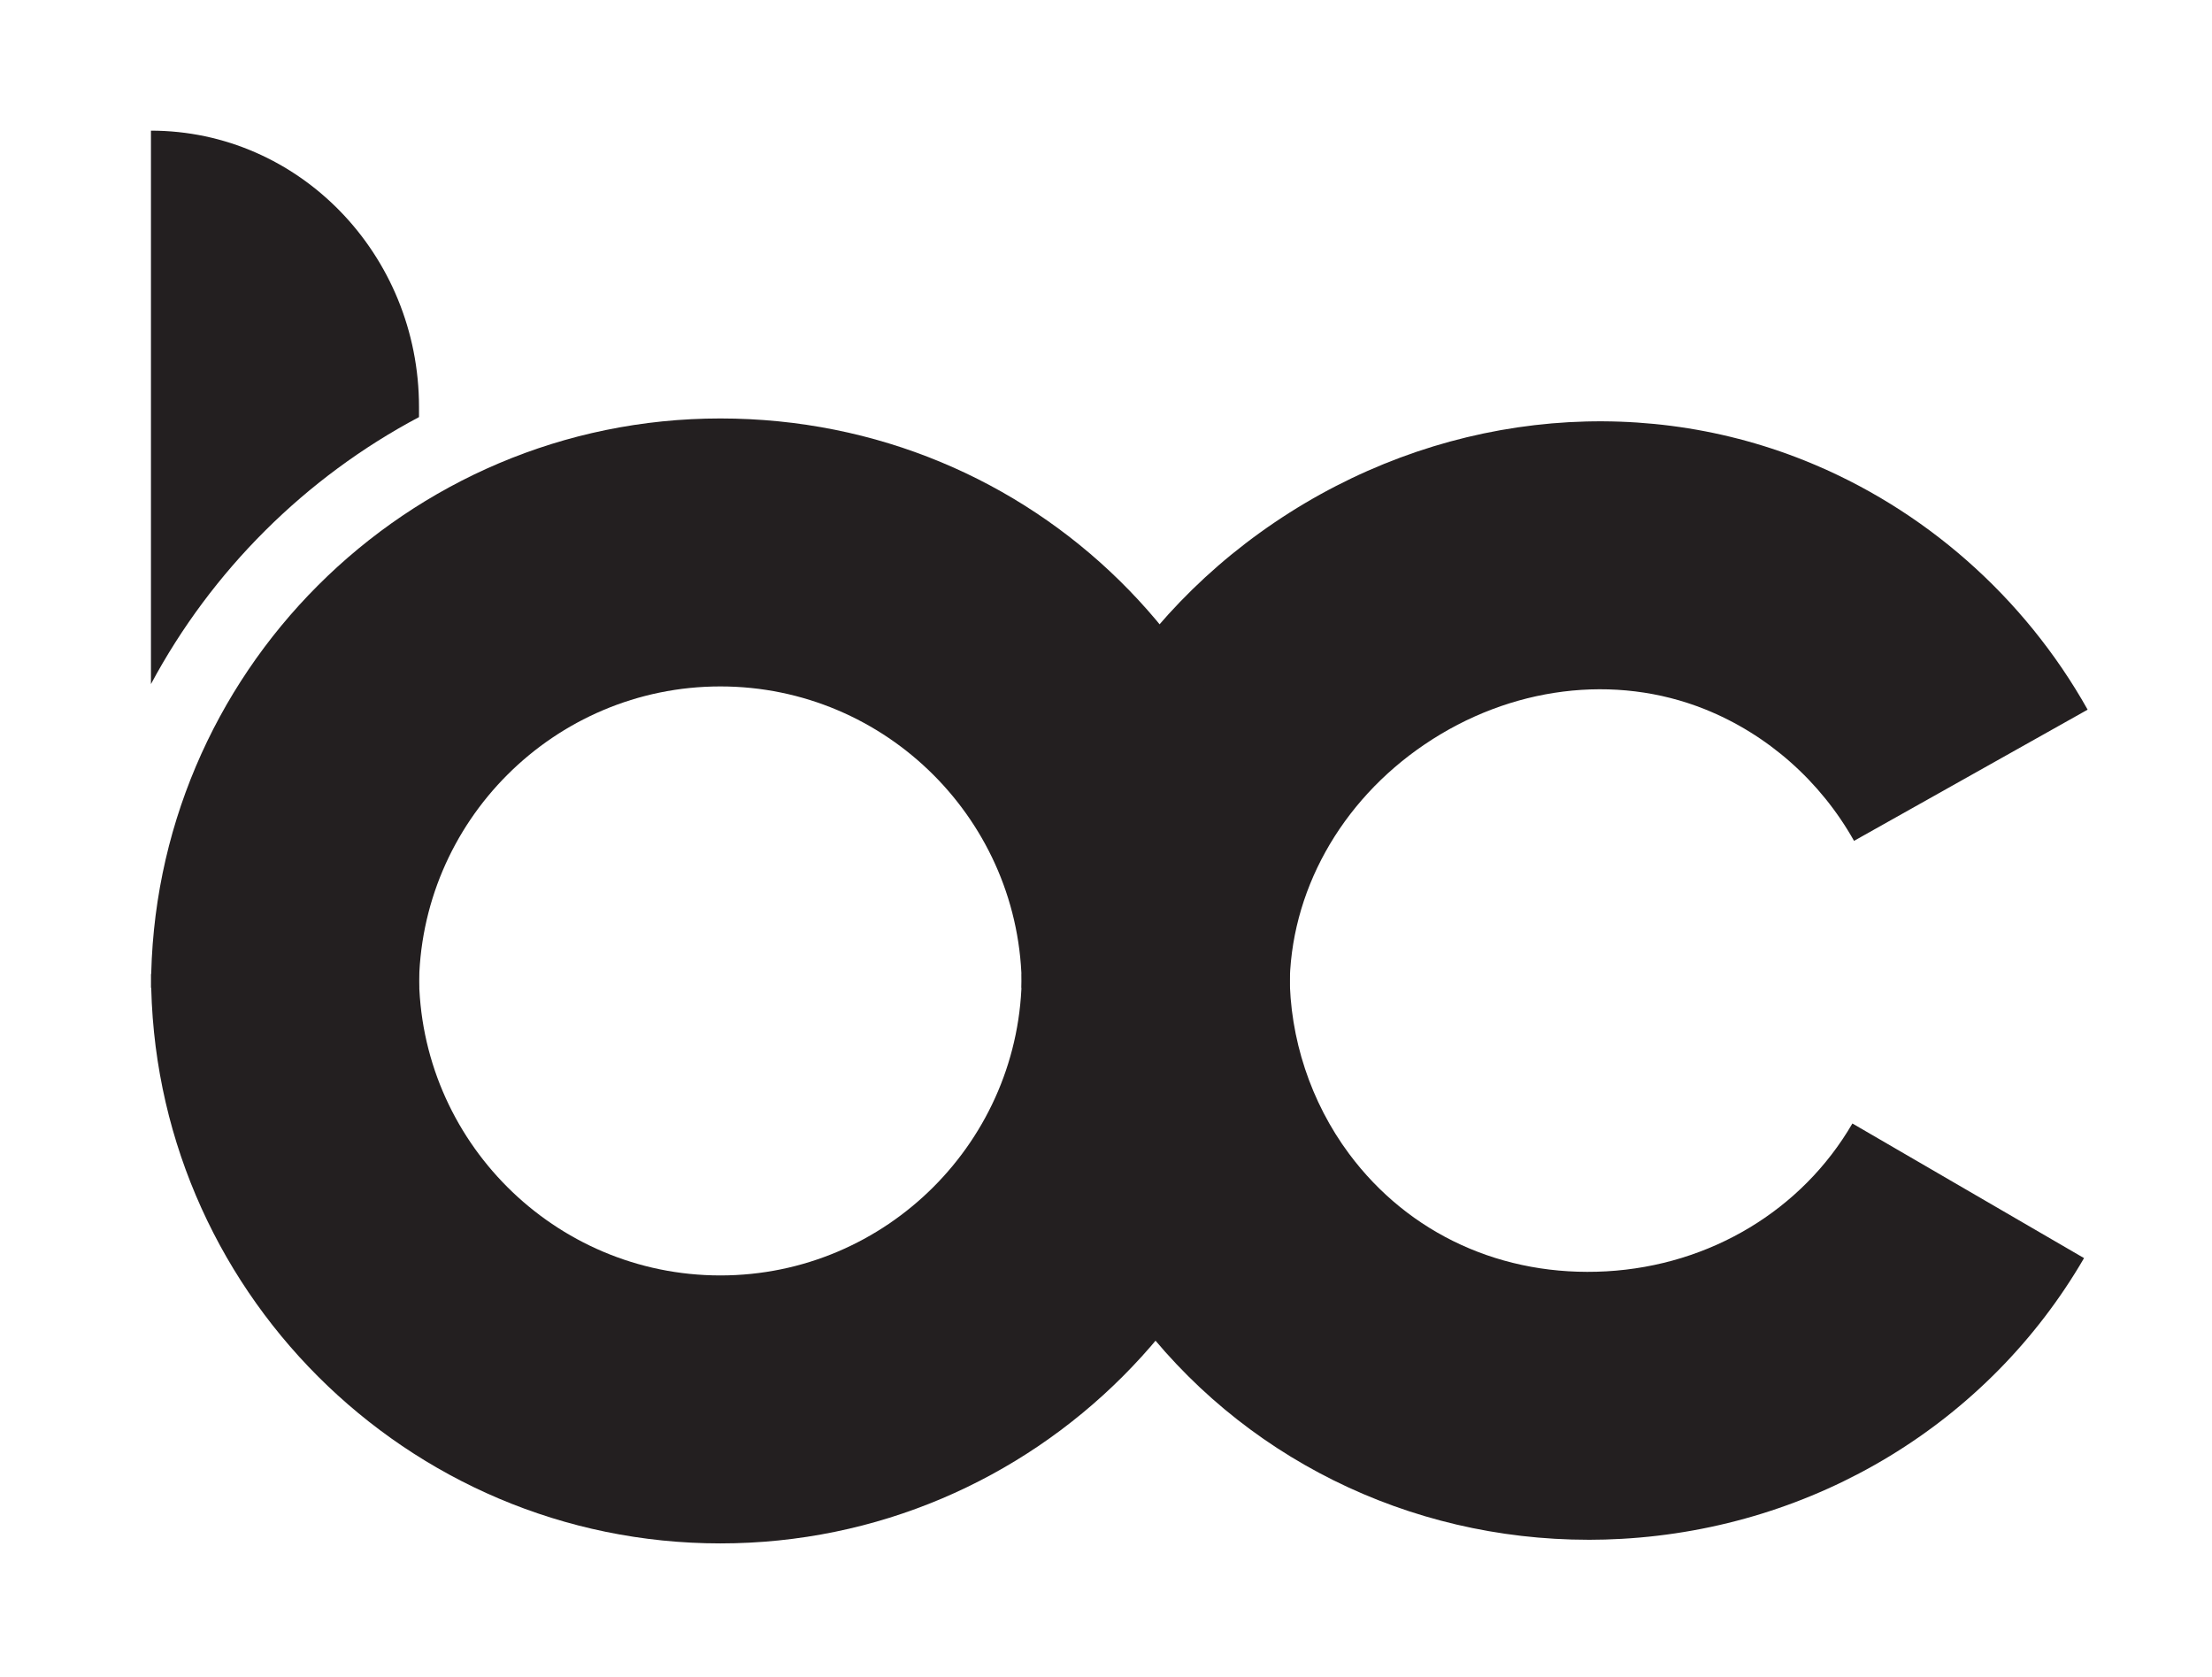
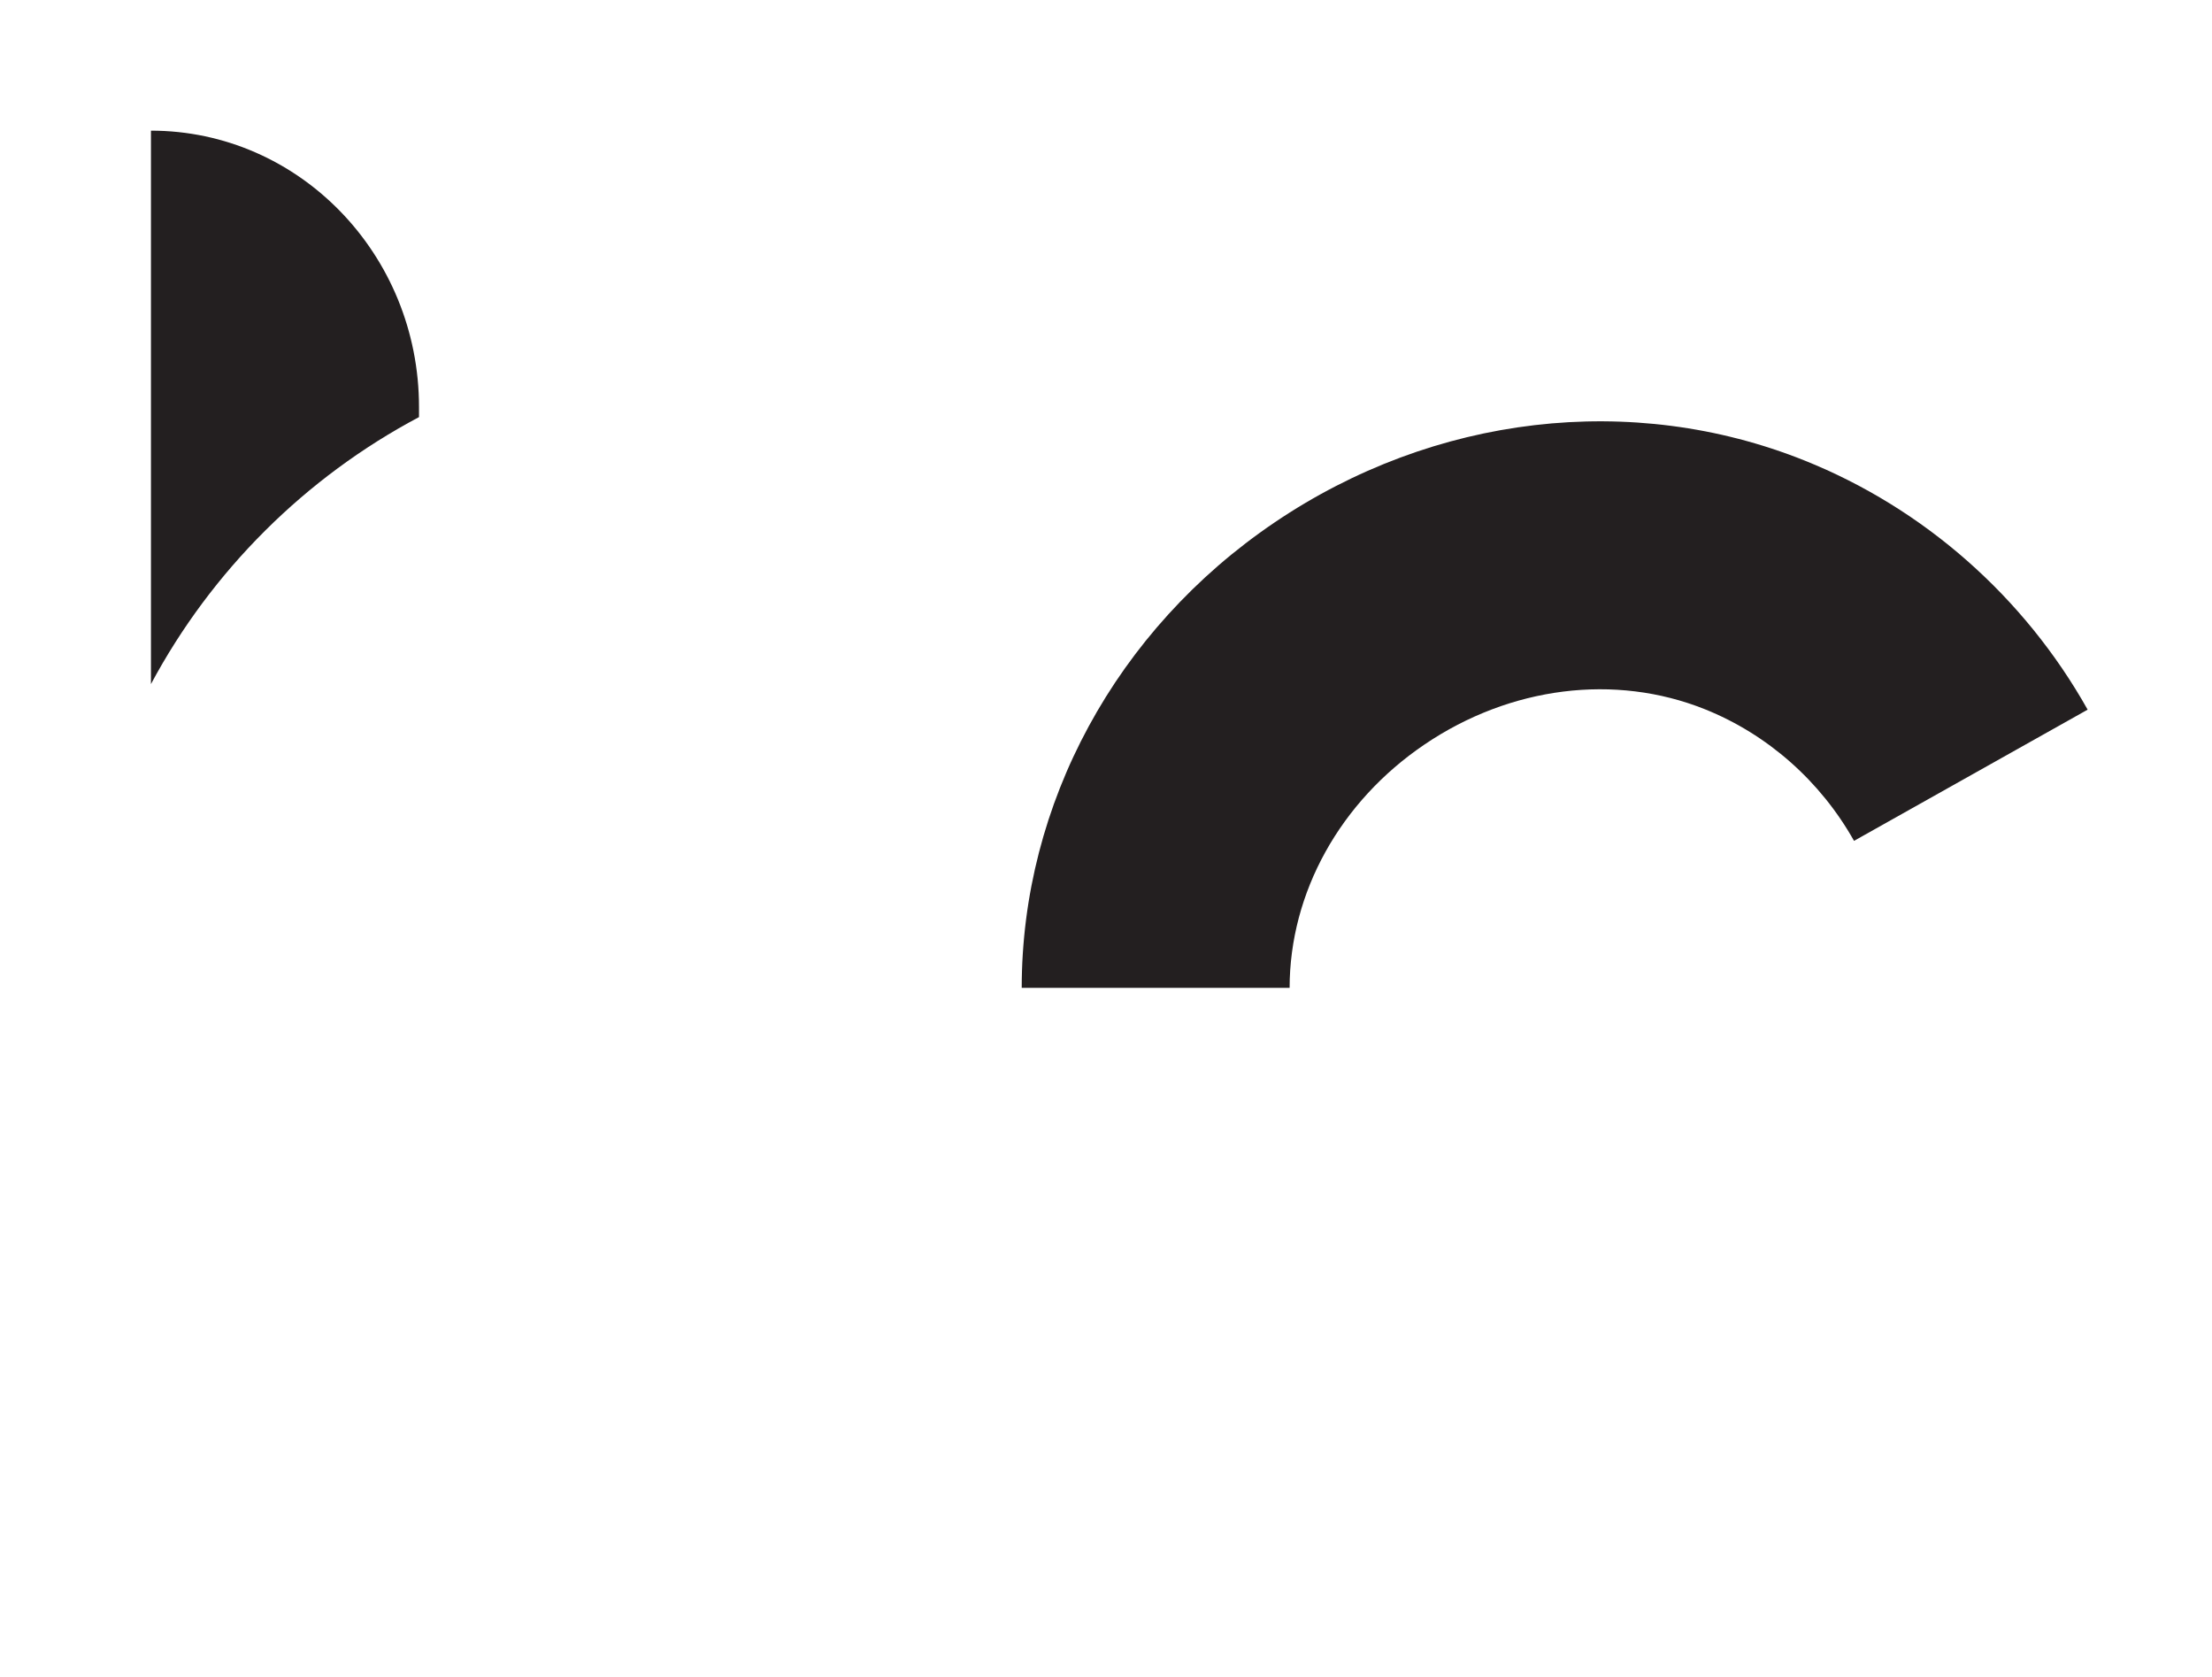
<svg xmlns="http://www.w3.org/2000/svg" version="1.1" viewBox="0 0 893.4 677.32">
  <defs>
    <style>
      .cls-1 {
        fill: #231f20;
      }
    </style>
  </defs>
  <g>
    <g id="Layer_1">
-       <path class="cls-1" d="M290.94,623.25c-126.79,0-229.93-103.15-229.93-229.94h108.21c0,67.12,54.61,121.73,121.73,121.73s121.73-54.61,121.73-121.73h108.21c0,126.79-103.15,229.94-229.94,229.94Z" />
      <path class="cls-1" d="M520.87,398.92l-108.21-.02c.01-74.41,38.18-144.66,102.1-187.91,64.37-43.56,144.39-52.92,214.04-25.04,48.14,19.27,88.76,55,114.37,100.62l-94.35,52.98c-13.57-24.15-34.96-43.03-60.24-53.15-36.27-14.52-78.58-9.22-113.18,14.2-34.14,23.1-54.53,59.86-54.54,98.32Z" />
      <g>
        <path class="cls-1" d="M169.23,168.43v-4.08c0-61.63-48.47-111.59-108.26-111.59v223.49c24.53-45.81,62.35-83.47,108.26-107.82Z" />
-         <path class="cls-1" d="M162.73,393.31h0s6.5,0,6.5,0v-39.76c-4.19,12.49-6.5,25.85-6.5,39.76Z" />
      </g>
-       <path class="cls-1" d="M641.56,621.78c-72.74,0-140.6-33.55-183.58-91.39-28.1-37.82-44.06-84.31-45.24-131.47h-.07c0-67.12-54.61-121.73-121.73-121.73s-121.73,54.61-121.73,121.73H61c0-126.79,103.15-229.94,229.93-229.94s226.88,100.12,229.87,224.33h.07c0,25.99,8.52,51.76,23.96,72.55,24.19,32.56,62.12,49.89,104,47.52,41.85-2.36,78.98-24.68,99.33-59.7l93.56,54.36c-38.68,66.57-108.51,108.96-186.79,113.37-4.47.25-8.93.38-13.37.38Z" />
    </g>
  </g>
</svg>